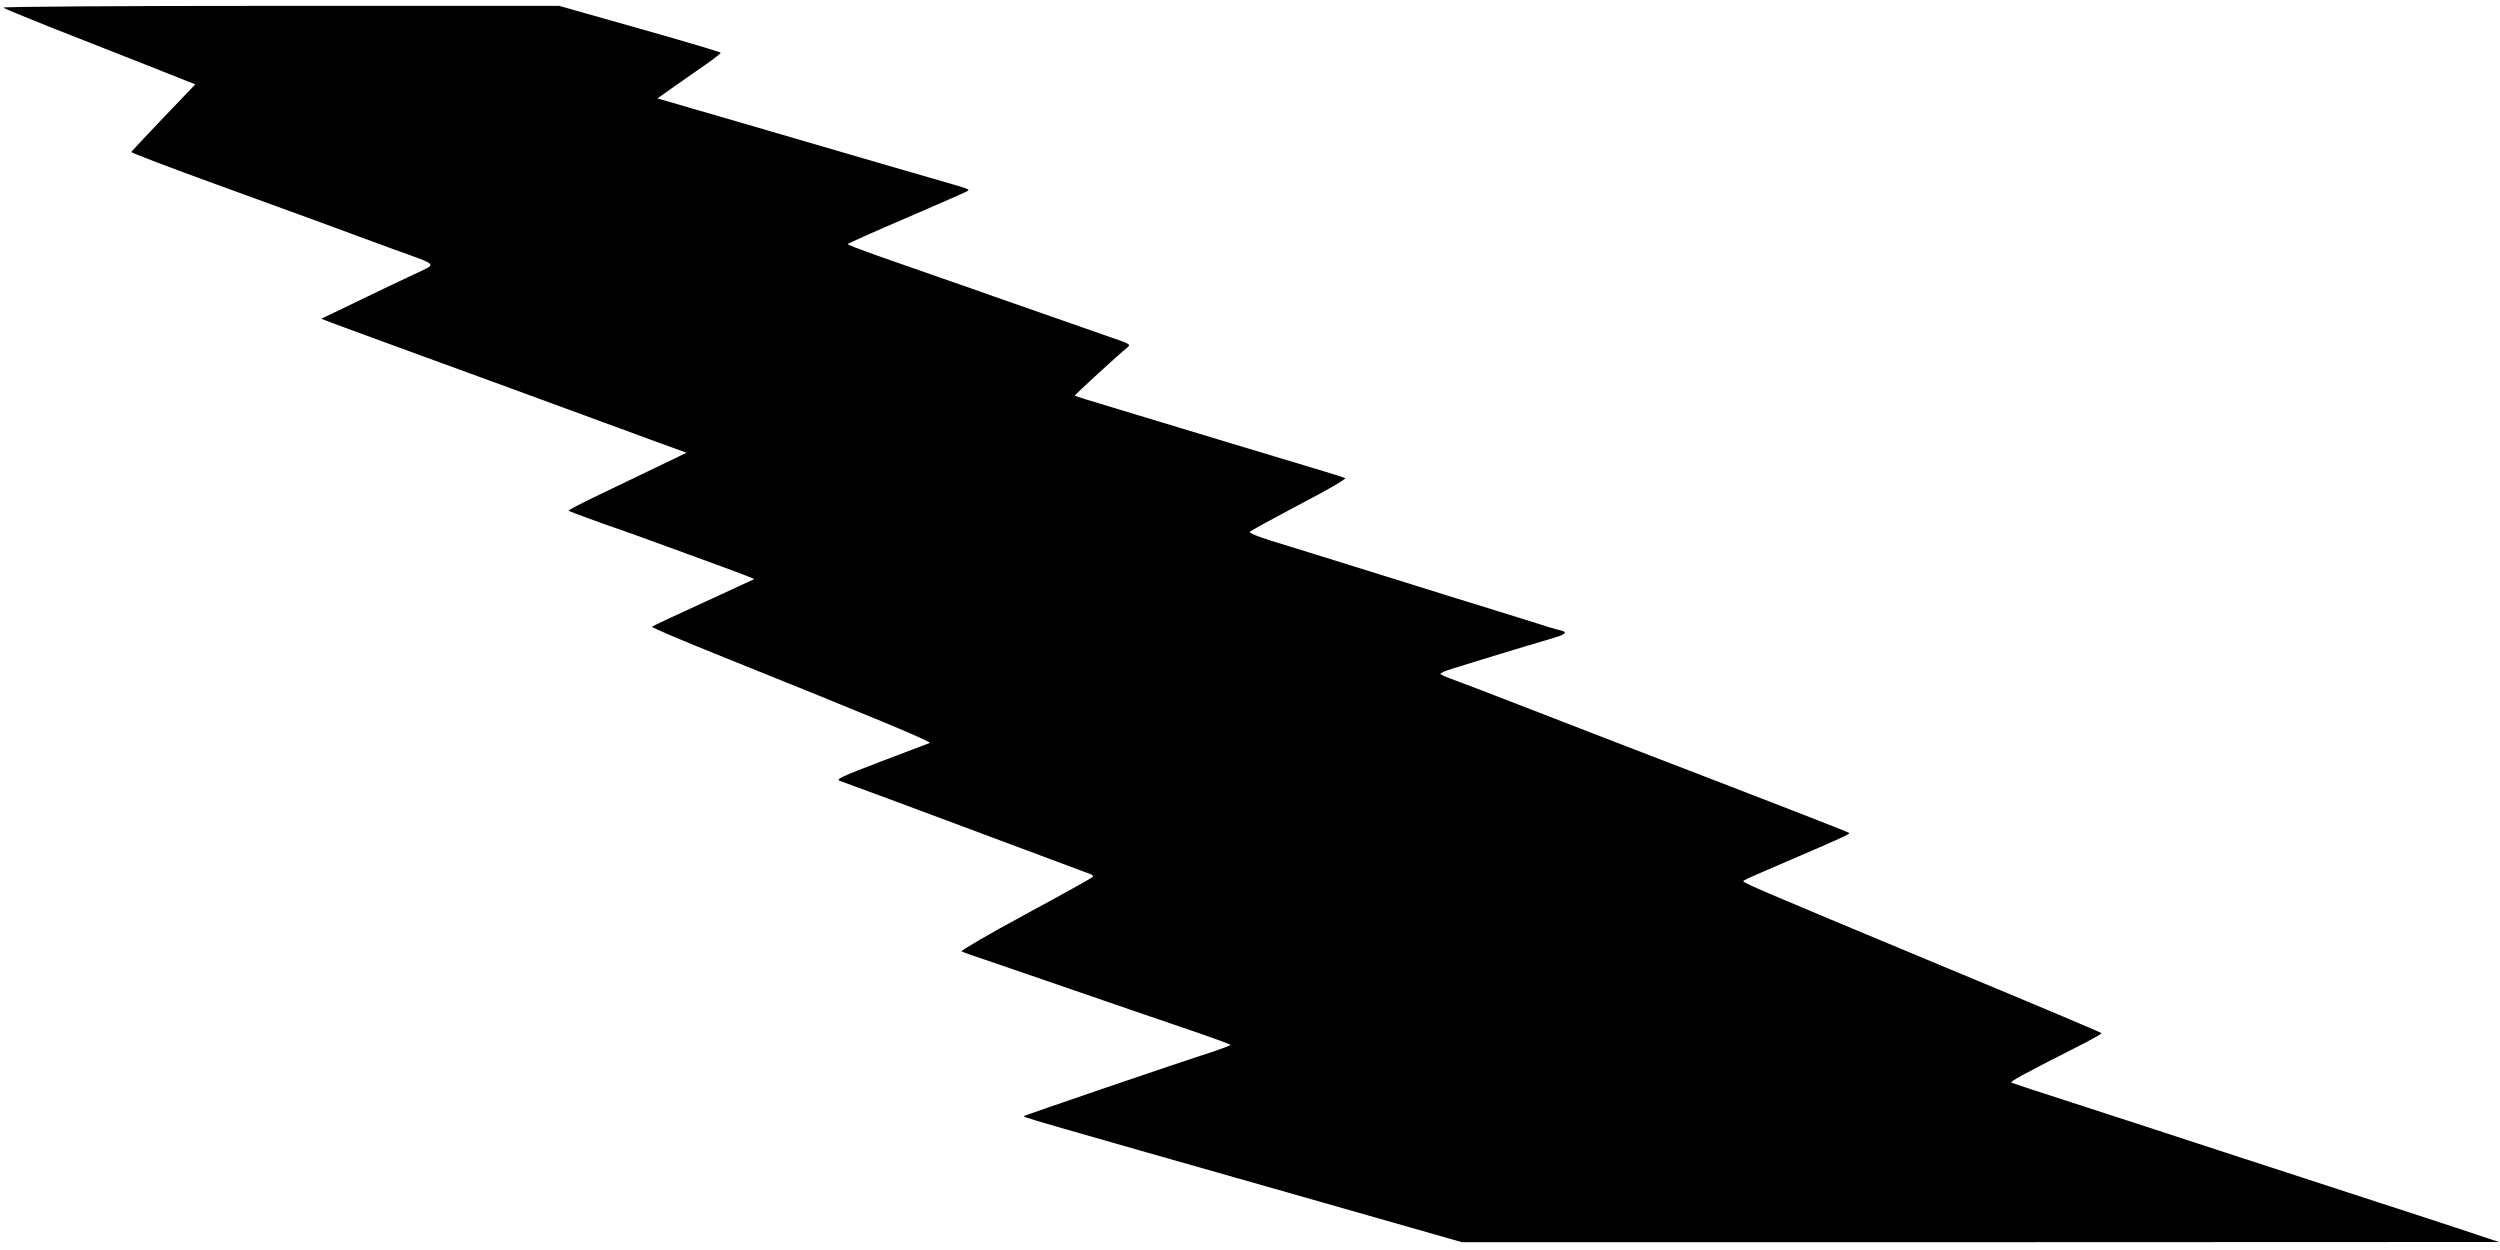
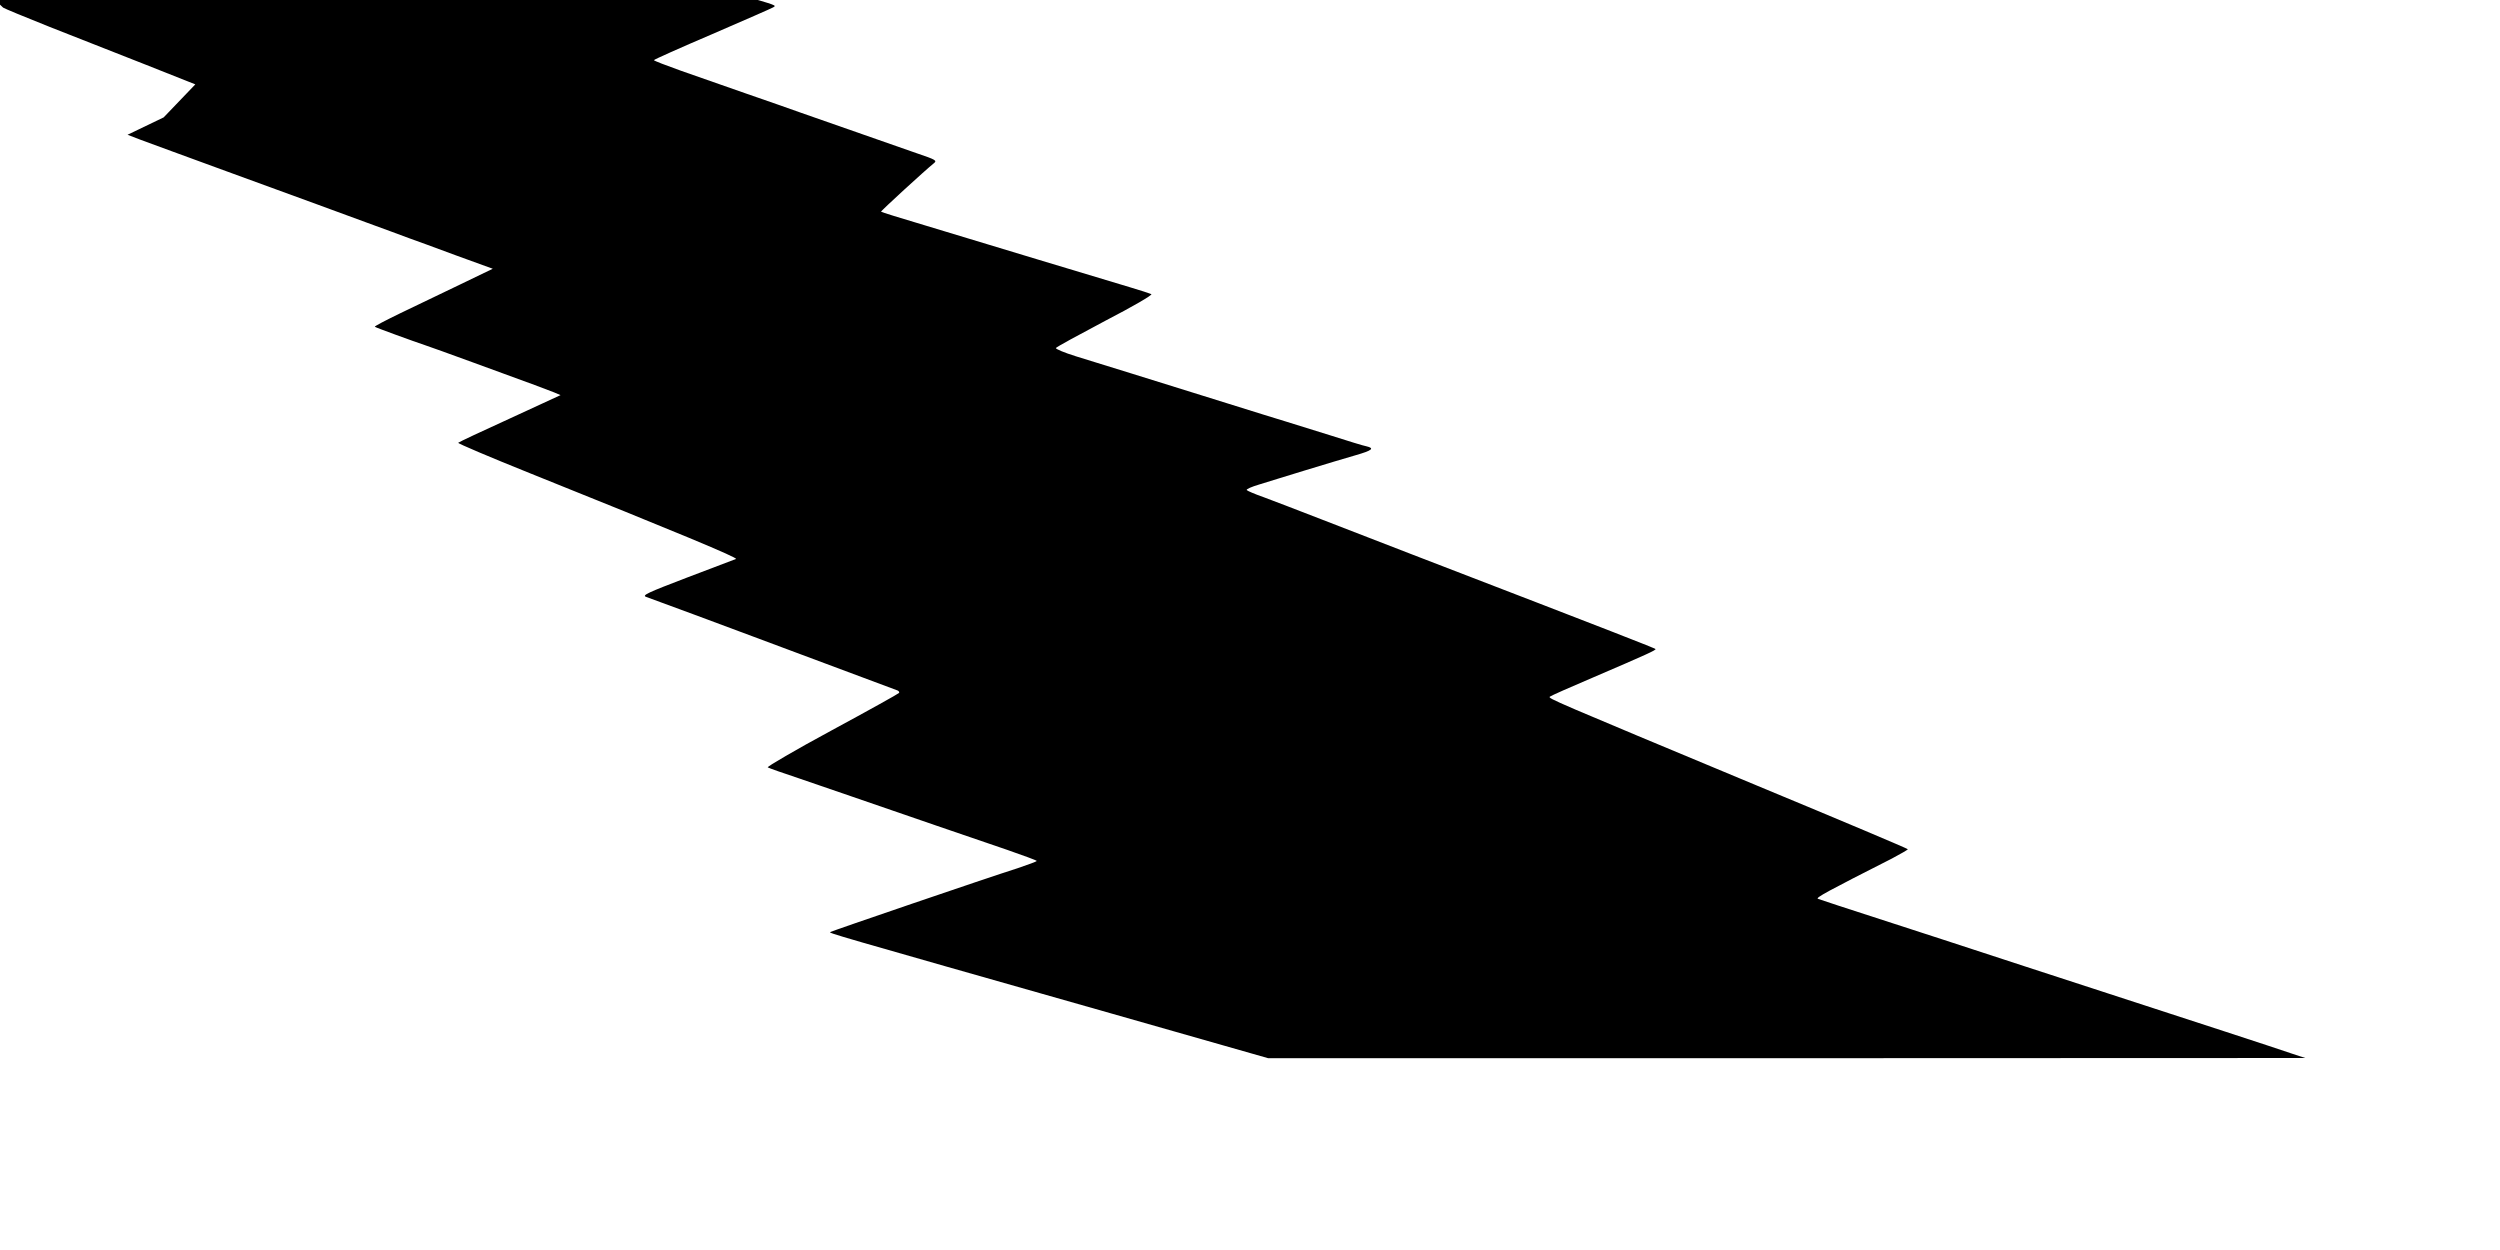
<svg xmlns="http://www.w3.org/2000/svg" version="1.0" width="1280pt" height="640pt" viewBox="0 0 1280 640" preserveAspectRatio="xMidYMid meet">
  <g transform="translate(0,640) scale(0.1,-0.1)" fill="#000000" stroke="none">
-     <path d="M16 6361 c5 -4 113 -49 239 -99 127 -50 346 -136 488 -192 l257 -102 -162 -169 c-90 -94 -164 -174 -166 -177 -1 -4 195 -79 435 -166 435 -158 632 -230 728 -266 28 -10 113 -42 190 -70 225 -81 215 -68 94 -125 -57 -26 -187 -89 -289 -138 l-185 -89 65 -25 c36 -13 238 -88 450 -165 212 -77 419 -153 460 -168 41 -15 152 -56 245 -90 94 -34 193 -71 220 -81 28 -10 136 -49 240 -88 l190 -69 -170 -82 c-93 -45 -230 -111 -304 -146 -74 -36 -132 -66 -130 -69 4 -4 199 -75 259 -95 14 -4 126 -45 250 -90 319 -116 371 -136 409 -151 l33 -14 -258 -119 c-143 -65 -262 -121 -266 -125 -4 -3 161 -73 365 -155 757 -304 1072 -435 1057 -440 -8 -3 -121 -46 -250 -95 -204 -78 -232 -91 -210 -99 186 -68 290 -107 545 -202 244 -91 688 -257 742 -277 7 -3 11 -9 8 -13 -3 -4 -157 -90 -344 -191 -187 -101 -334 -187 -328 -190 7 -4 80 -30 162 -57 83 -28 202 -69 265 -91 254 -88 654 -225 798 -274 83 -29 152 -54 152 -57 0 -3 -44 -19 -97 -37 -161 -51 -956 -323 -960 -327 -6 -6 -28 0 1432 -415 l810 -231 2655 0 2655 1 -70 23 c-96 33 -486 160 -935 306 -206 67 -400 130 -430 140 -50 17 -741 242 -955 311 -49 16 -97 32 -105 35 -14 5 47 38 378 206 45 24 82 45 82 48 0 3 -346 149 -768 324 -1058 441 -1074 448 -1065 457 4 4 105 49 223 99 275 118 323 140 318 145 -5 5 -188 77 -1248 485 -140 54 -349 135 -465 180 -115 45 -247 95 -292 112 -46 16 -85 33 -88 37 -2 5 26 17 63 28 37 12 144 44 237 73 94 29 209 63 257 77 87 25 99 36 56 46 -13 2 -97 28 -188 57 -91 28 -192 60 -225 70 -33 10 -163 50 -290 90 -381 119 -674 210 -785 244 -58 18 -103 37 -102 42 2 5 116 67 252 139 143 74 244 133 237 137 -7 3 -57 20 -112 36 -55 17 -264 80 -465 140 -201 61 -464 140 -585 177 -121 36 -221 67 -222 69 -3 3 230 216 269 247 19 15 15 18 -88 53 -132 46 -479 167 -589 206 -44 16 -170 60 -280 98 -110 39 -262 92 -337 118 -76 27 -138 51 -138 54 0 3 134 63 298 133 164 71 304 132 312 137 18 11 27 8 -185 69 -93 27 -312 90 -485 141 -173 51 -423 123 -555 162 -132 38 -267 77 -299 87 l-60 17 100 71 c54 38 127 89 162 113 34 24 62 47 62 50 0 3 -186 59 -414 123 l-413 117 -1429 0 c-809 0 -1424 -4 -1418 -9z" />
+     <path d="M16 6361 c5 -4 113 -49 239 -99 127 -50 346 -136 488 -192 l257 -102 -162 -169 l-185 -89 65 -25 c36 -13 238 -88 450 -165 212 -77 419 -153 460 -168 41 -15 152 -56 245 -90 94 -34 193 -71 220 -81 28 -10 136 -49 240 -88 l190 -69 -170 -82 c-93 -45 -230 -111 -304 -146 -74 -36 -132 -66 -130 -69 4 -4 199 -75 259 -95 14 -4 126 -45 250 -90 319 -116 371 -136 409 -151 l33 -14 -258 -119 c-143 -65 -262 -121 -266 -125 -4 -3 161 -73 365 -155 757 -304 1072 -435 1057 -440 -8 -3 -121 -46 -250 -95 -204 -78 -232 -91 -210 -99 186 -68 290 -107 545 -202 244 -91 688 -257 742 -277 7 -3 11 -9 8 -13 -3 -4 -157 -90 -344 -191 -187 -101 -334 -187 -328 -190 7 -4 80 -30 162 -57 83 -28 202 -69 265 -91 254 -88 654 -225 798 -274 83 -29 152 -54 152 -57 0 -3 -44 -19 -97 -37 -161 -51 -956 -323 -960 -327 -6 -6 -28 0 1432 -415 l810 -231 2655 0 2655 1 -70 23 c-96 33 -486 160 -935 306 -206 67 -400 130 -430 140 -50 17 -741 242 -955 311 -49 16 -97 32 -105 35 -14 5 47 38 378 206 45 24 82 45 82 48 0 3 -346 149 -768 324 -1058 441 -1074 448 -1065 457 4 4 105 49 223 99 275 118 323 140 318 145 -5 5 -188 77 -1248 485 -140 54 -349 135 -465 180 -115 45 -247 95 -292 112 -46 16 -85 33 -88 37 -2 5 26 17 63 28 37 12 144 44 237 73 94 29 209 63 257 77 87 25 99 36 56 46 -13 2 -97 28 -188 57 -91 28 -192 60 -225 70 -33 10 -163 50 -290 90 -381 119 -674 210 -785 244 -58 18 -103 37 -102 42 2 5 116 67 252 139 143 74 244 133 237 137 -7 3 -57 20 -112 36 -55 17 -264 80 -465 140 -201 61 -464 140 -585 177 -121 36 -221 67 -222 69 -3 3 230 216 269 247 19 15 15 18 -88 53 -132 46 -479 167 -589 206 -44 16 -170 60 -280 98 -110 39 -262 92 -337 118 -76 27 -138 51 -138 54 0 3 134 63 298 133 164 71 304 132 312 137 18 11 27 8 -185 69 -93 27 -312 90 -485 141 -173 51 -423 123 -555 162 -132 38 -267 77 -299 87 l-60 17 100 71 c54 38 127 89 162 113 34 24 62 47 62 50 0 3 -186 59 -414 123 l-413 117 -1429 0 c-809 0 -1424 -4 -1418 -9z" />
  </g>
</svg>